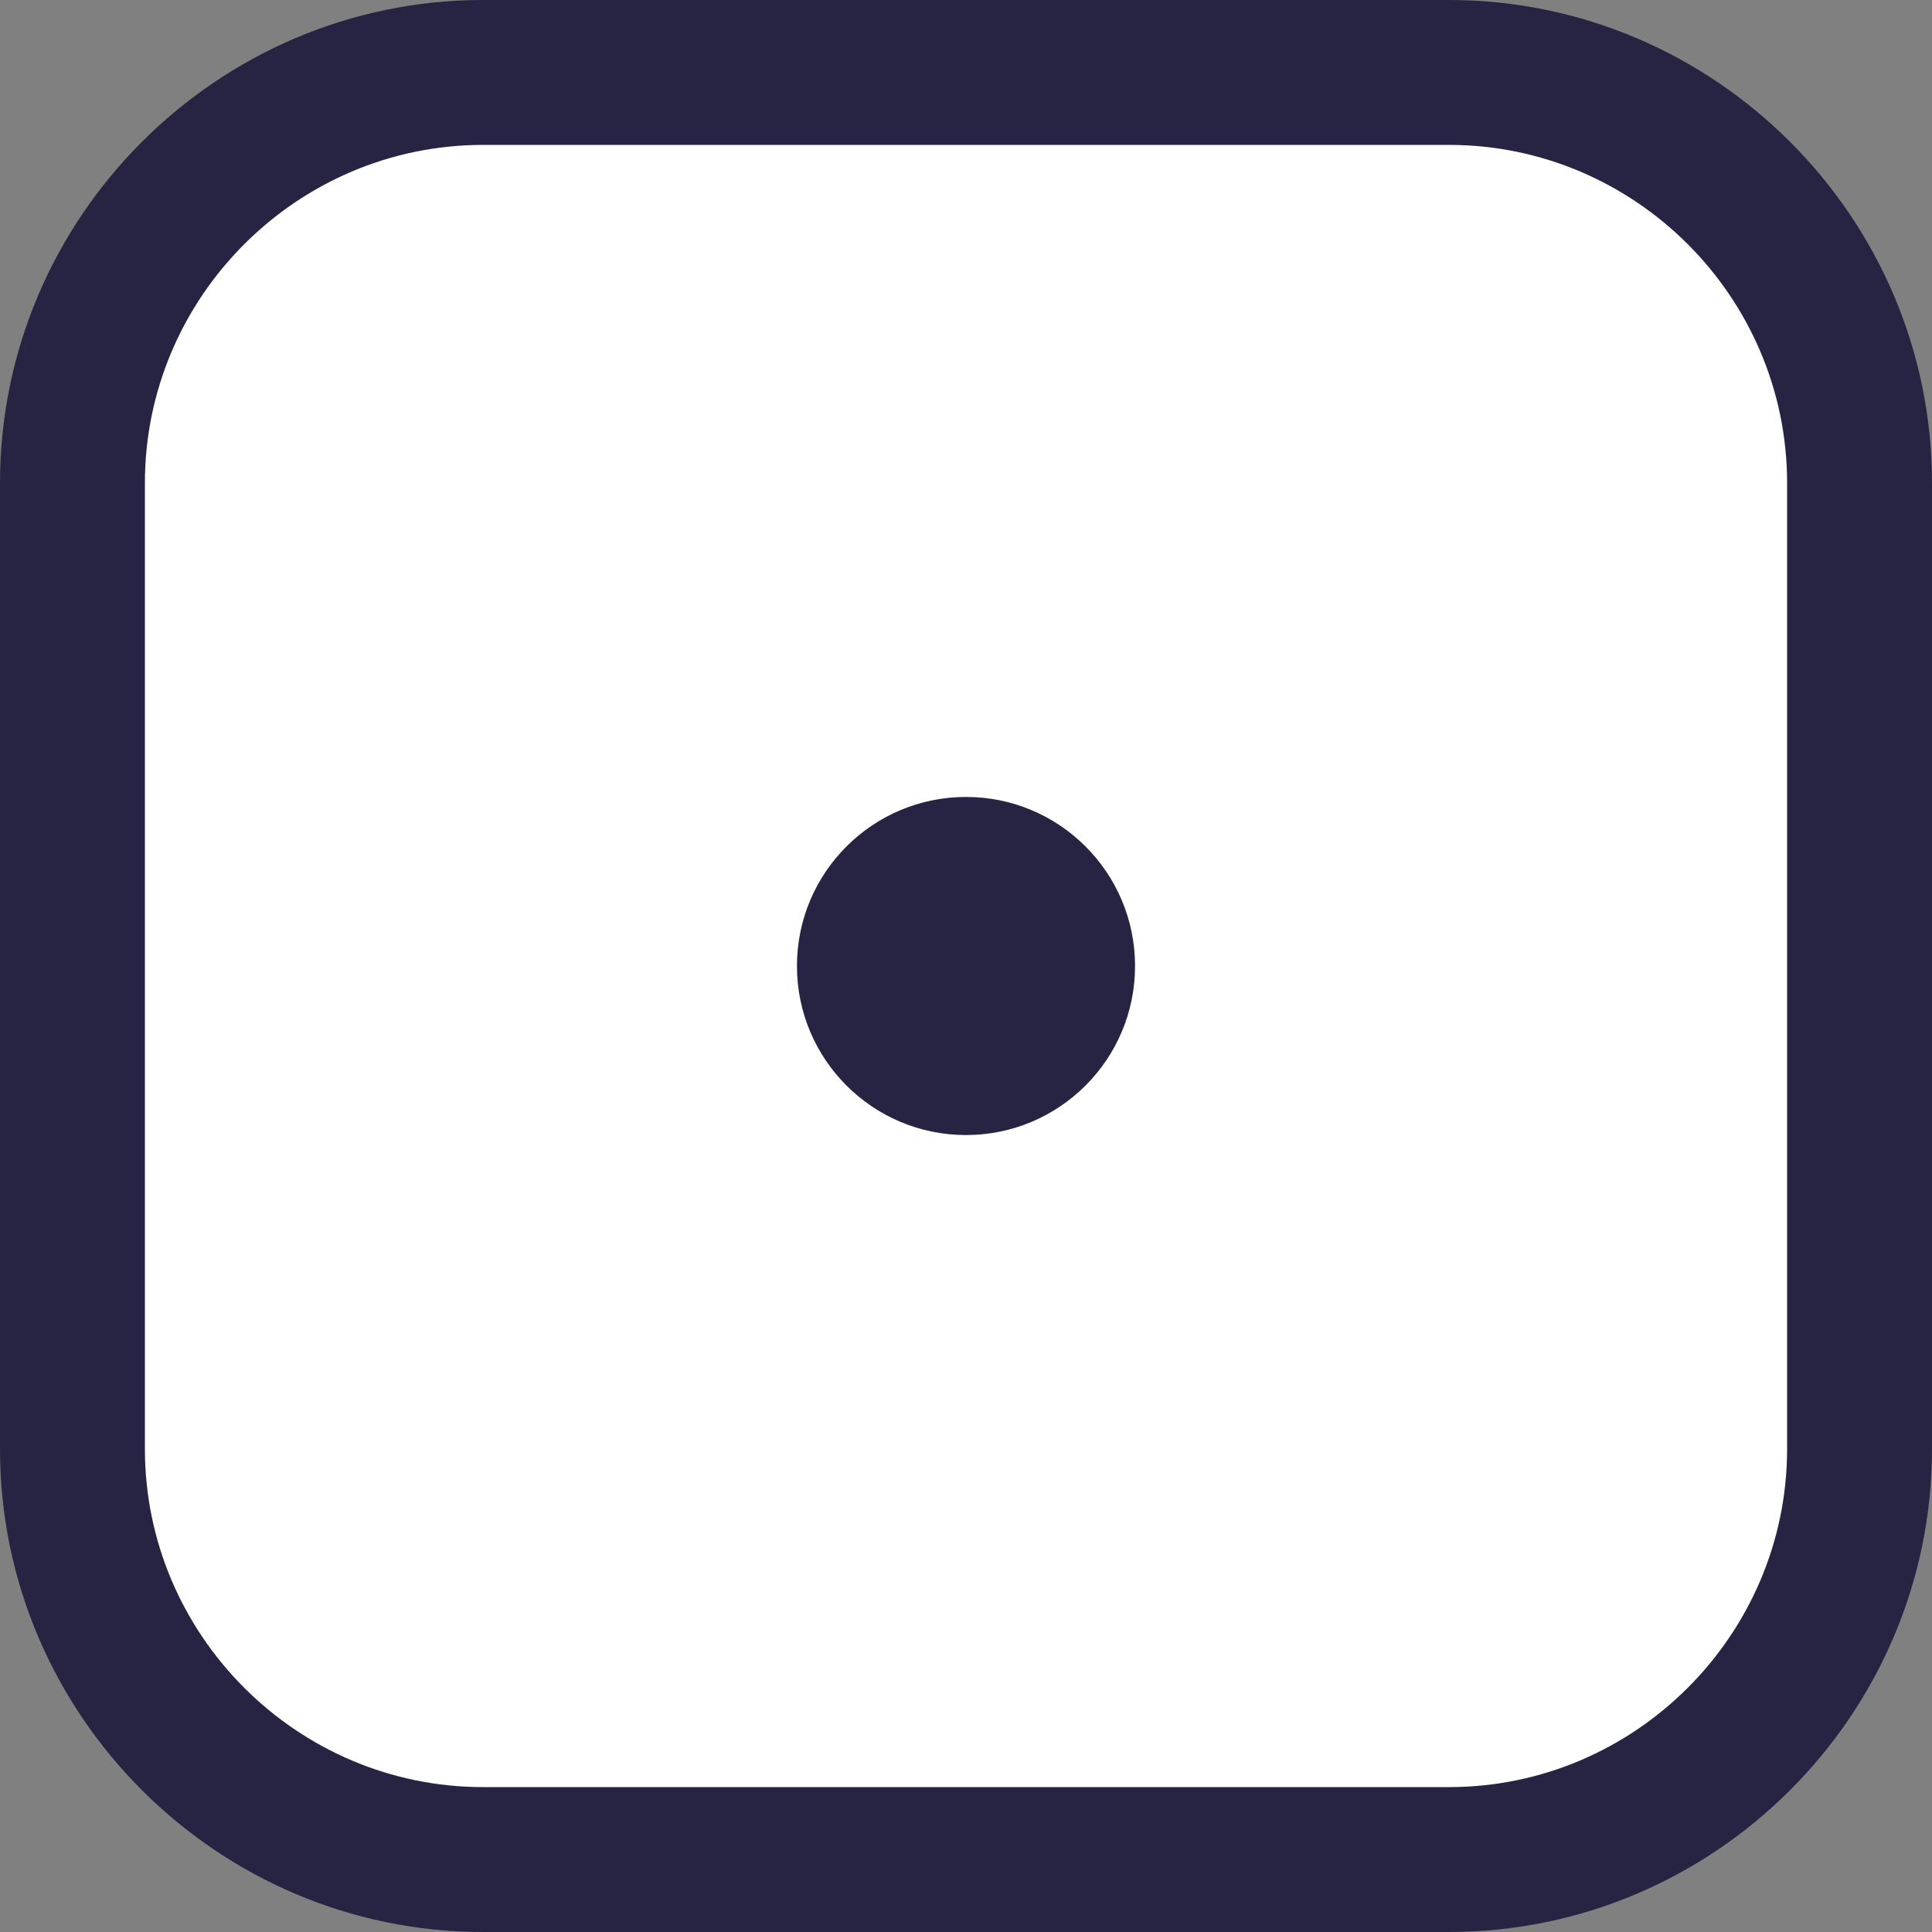
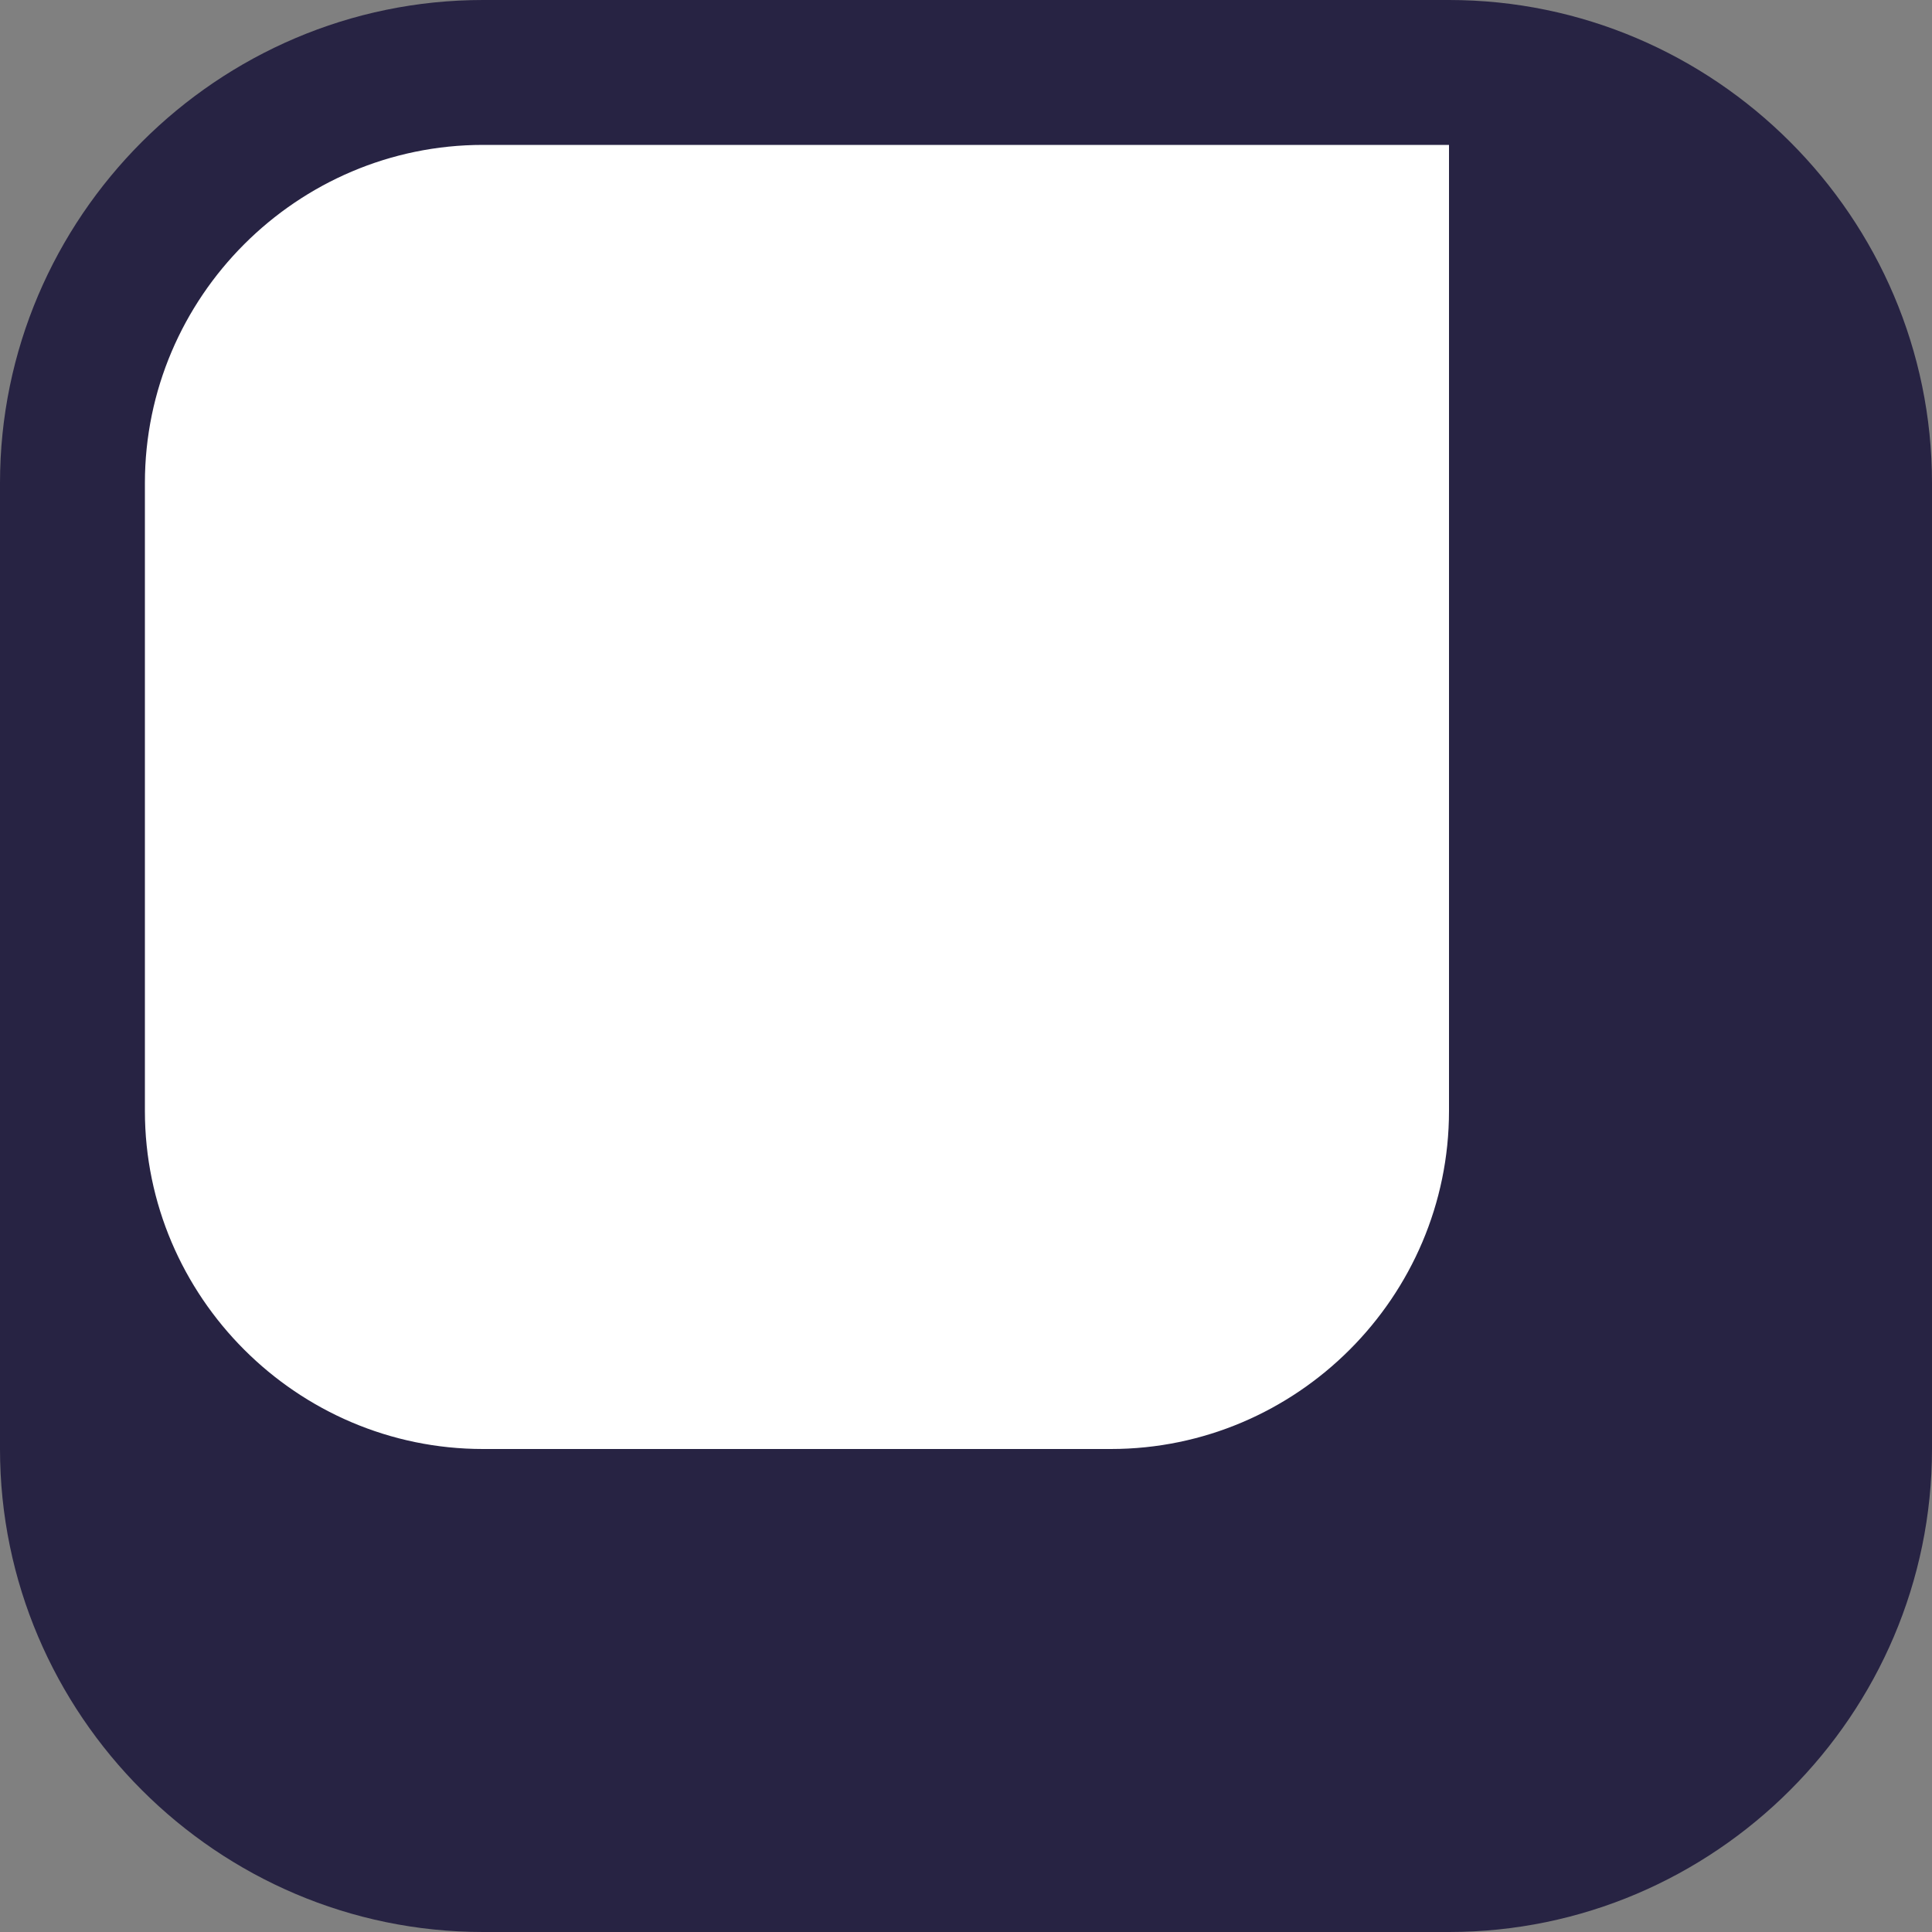
<svg xmlns="http://www.w3.org/2000/svg" version="1.1" id="レイヤー_1" x="0px" y="0px" viewBox="0 0 80 80" style="enable-background:new 0 0 80 80;" xml:space="preserve">
  <rect x="0" y="0" width="80" height="80" fill="#808080" stroke="none" />
  <style type="text/css">
	.st0{fill:#FFFFFF;}
	.st1{fill:#272343;}
</style>
  <g>
    <g>
      <path class="st0" d="M20,77c-9.4,0-17-7.6-17-17V20c0-9.4,7.6-17,17-17h40c9.4,0,17,7.6,17,17v40c0,9.4-7.6,17-17,17H20z" />
-       <path class="st1" d="M60,6c7.7,0,14,6.3,14,14v40c0,7.7-6.3,14-14,14H20c-7.7,0-14-6.3-14-14V20c0-7.7,6.3-14,14-14H60 M60,0H20    C9,0,0,9,0,20v40c0,11,9,20,20,20h40c11,0,20-9,20-20V20C80,9,71,0,60,0L60,0z" />
+       <path class="st1" d="M60,6v40c0,7.7-6.3,14-14,14H20c-7.7,0-14-6.3-14-14V20c0-7.7,6.3-14,14-14H60 M60,0H20    C9,0,0,9,0,20v40c0,11,9,20,20,20h40c11,0,20-9,20-20V20C80,9,71,0,60,0L60,0z" />
    </g>
    <g>
      <g>
-         <circle class="st1" cx="40" cy="40" r="7" />
-       </g>
+         </g>
    </g>
  </g>
</svg>